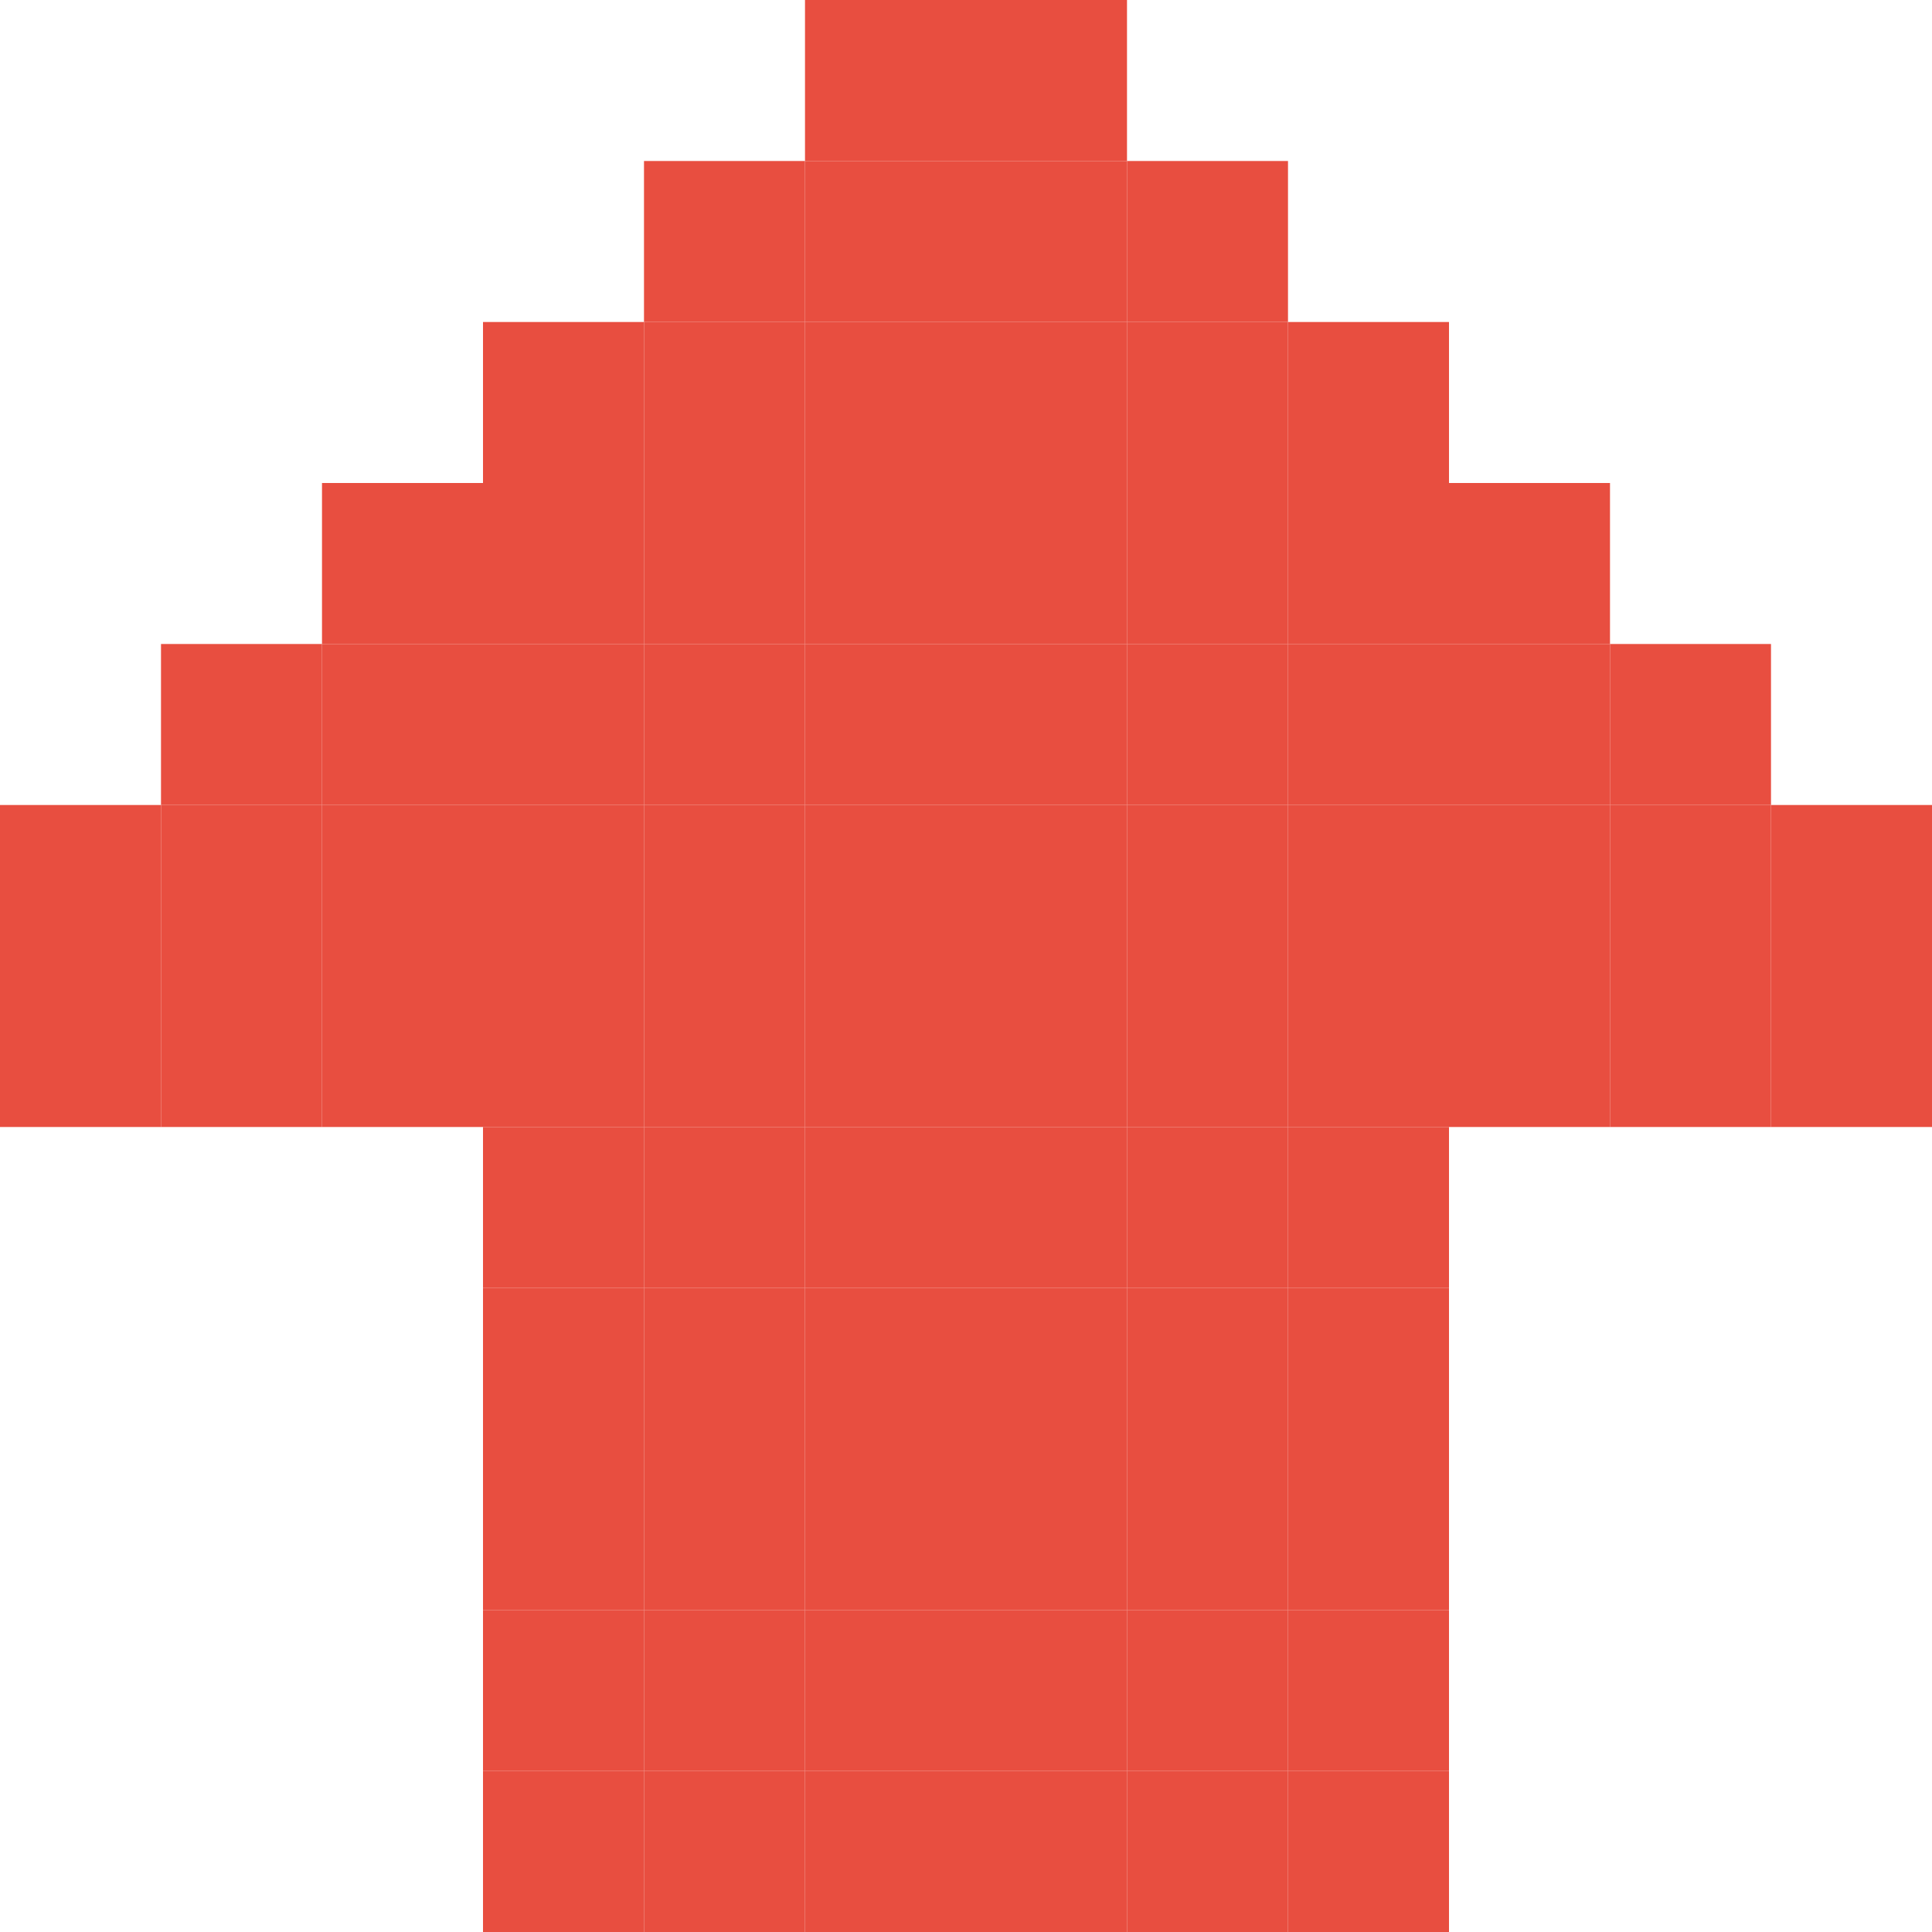
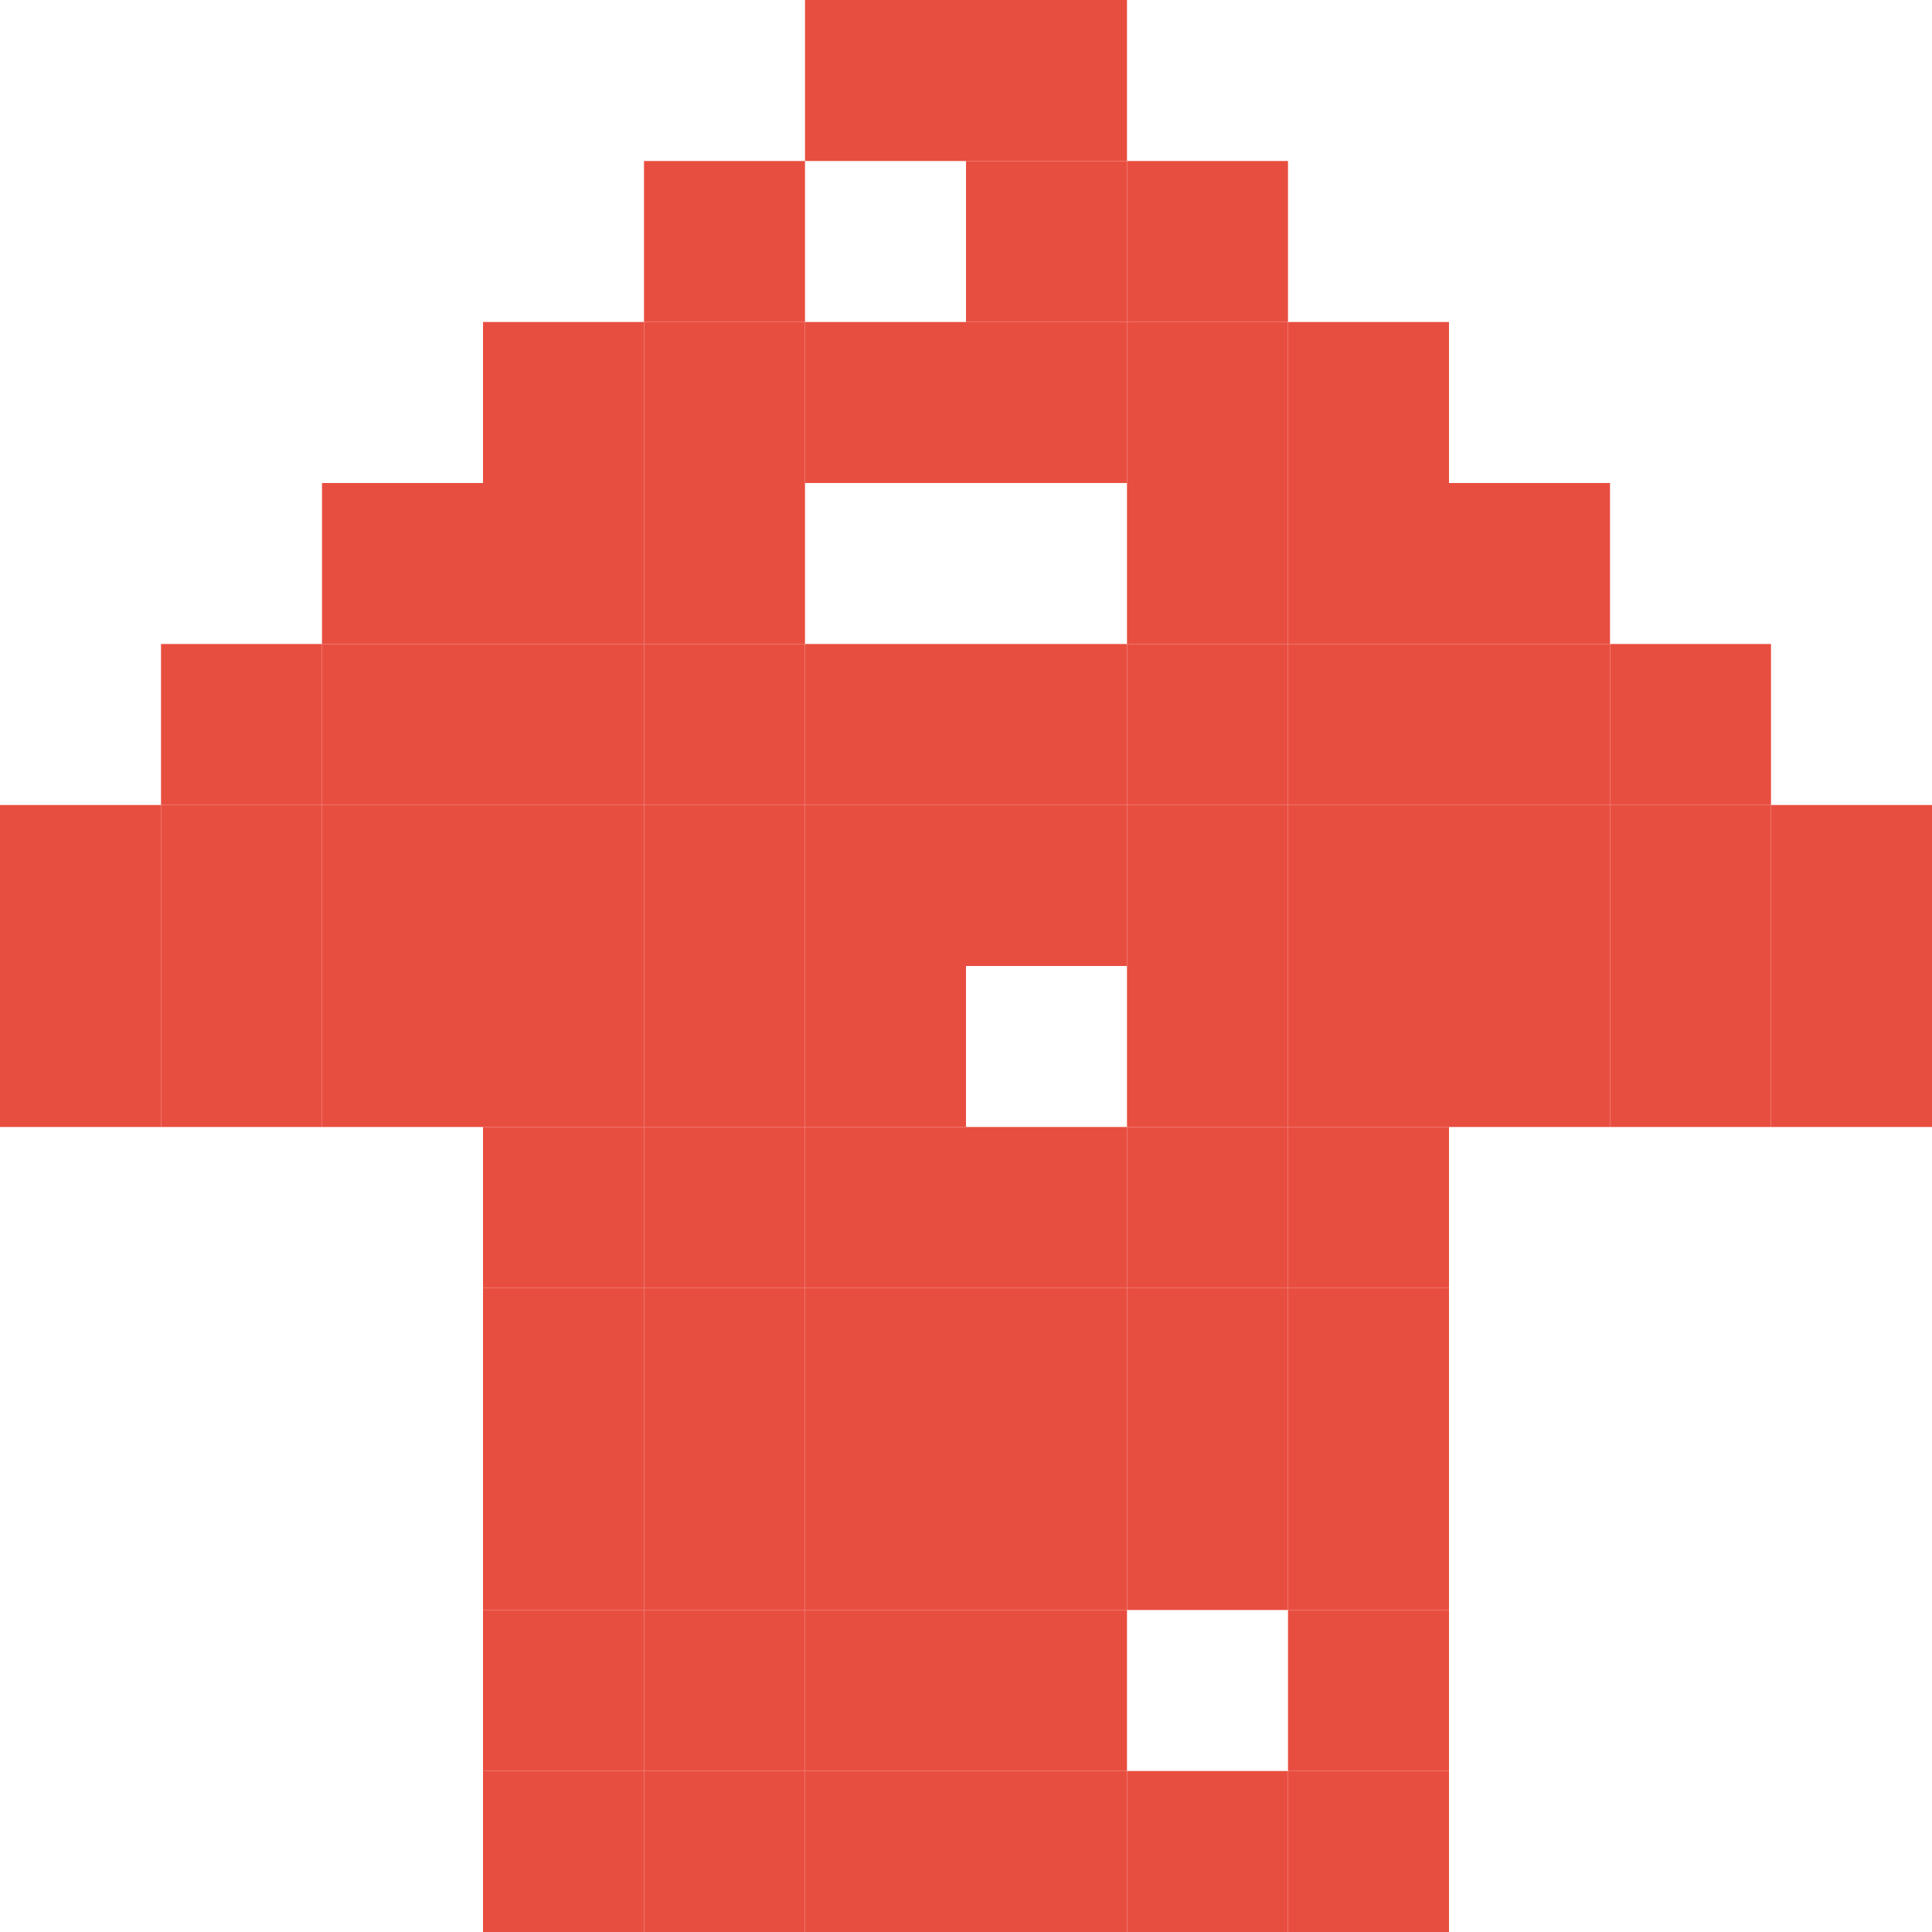
<svg xmlns="http://www.w3.org/2000/svg" version="1.1" width="360" height="360">
  <rect x="150" y="0" width="30" height="30" fill="#E84E40" />
  <rect x="180" y="0" width="30" height="30" fill="#E84E40" />
  <rect x="120" y="30" width="30" height="30" fill="#E84E40" />
-   <rect x="150" y="30" width="30" height="30" fill="#E84E40" />
  <rect x="180" y="30" width="30" height="30" fill="#E84E40" />
  <rect x="210" y="30" width="30" height="30" fill="#E84E40" />
  <rect x="90" y="60" width="30" height="30" fill="#E84E40" />
  <rect x="120" y="60" width="30" height="30" fill="#E84E40" />
  <rect x="150" y="60" width="30" height="30" fill="#E84E40" />
  <rect x="180" y="60" width="30" height="30" fill="#E84E40" />
  <rect x="210" y="60" width="30" height="30" fill="#E84E40" />
  <rect x="240" y="60" width="30" height="30" fill="#E84E40" />
  <rect x="60" y="90" width="30" height="30" fill="#E84E40" />
  <rect x="90" y="90" width="30" height="30" fill="#E84E40" />
  <rect x="120" y="90" width="30" height="30" fill="#E84E40" />
-   <rect x="150" y="90" width="30" height="30" fill="#E84E40" />
-   <rect x="180" y="90" width="30" height="30" fill="#E84E40" />
  <rect x="210" y="90" width="30" height="30" fill="#E84E40" />
  <rect x="240" y="90" width="30" height="30" fill="#E84E40" />
  <rect x="270" y="90" width="30" height="30" fill="#E84E40" />
  <rect x="30" y="120" width="30" height="30" fill="#E84E40" />
  <rect x="60" y="120" width="30" height="30" fill="#E84E40" />
  <rect x="90" y="120" width="30" height="30" fill="#E84E40" />
  <rect x="120" y="120" width="30" height="30" fill="#E84E40" />
  <rect x="150" y="120" width="30" height="30" fill="#E84E40" />
  <rect x="180" y="120" width="30" height="30" fill="#E84E40" />
  <rect x="210" y="120" width="30" height="30" fill="#E84E40" />
  <rect x="240" y="120" width="30" height="30" fill="#E84E40" />
  <rect x="270" y="120" width="30" height="30" fill="#E84E40" />
  <rect x="300" y="120" width="30" height="30" fill="#E84E40" />
  <rect x="0" y="150" width="30" height="30" fill="#E84E40" />
  <rect x="30" y="150" width="30" height="30" fill="#E84E40" />
  <rect x="60" y="150" width="30" height="30" fill="#E84E40" />
  <rect x="90" y="150" width="30" height="30" fill="#E84E40" />
  <rect x="120" y="150" width="30" height="30" fill="#E84E40" />
  <rect x="150" y="150" width="30" height="30" fill="#E84E40" />
  <rect x="180" y="150" width="30" height="30" fill="#E84E40" />
  <rect x="210" y="150" width="30" height="30" fill="#E84E40" />
  <rect x="240" y="150" width="30" height="30" fill="#E84E40" />
  <rect x="270" y="150" width="30" height="30" fill="#E84E40" />
  <rect x="300" y="150" width="30" height="30" fill="#E84E40" />
  <rect x="330" y="150" width="30" height="30" fill="#E84E40" />
  <rect x="0" y="180" width="30" height="30" fill="#E84E40" />
  <rect x="30" y="180" width="30" height="30" fill="#E84E40" />
  <rect x="60" y="180" width="30" height="30" fill="#E84E40" />
  <rect x="90" y="180" width="30" height="30" fill="#E84E40" />
  <rect x="120" y="180" width="30" height="30" fill="#E84E40" />
  <rect x="150" y="180" width="30" height="30" fill="#E84E40" />
-   <rect x="180" y="180" width="30" height="30" fill="#E84E40" />
  <rect x="210" y="180" width="30" height="30" fill="#E84E40" />
  <rect x="240" y="180" width="30" height="30" fill="#E84E40" />
  <rect x="270" y="180" width="30" height="30" fill="#E84E40" />
  <rect x="300" y="180" width="30" height="30" fill="#E84E40" />
  <rect x="330" y="180" width="30" height="30" fill="#E84E40" />
  <rect x="90" y="210" width="30" height="30" fill="#E84E40" />
  <rect x="120" y="210" width="30" height="30" fill="#E84E40" />
  <rect x="150" y="210" width="30" height="30" fill="#E84E40" />
  <rect x="180" y="210" width="30" height="30" fill="#E84E40" />
  <rect x="210" y="210" width="30" height="30" fill="#E84E40" />
  <rect x="240" y="210" width="30" height="30" fill="#E84E40" />
  <rect x="90" y="240" width="30" height="30" fill="#E84E40" />
  <rect x="120" y="240" width="30" height="30" fill="#E84E40" />
  <rect x="150" y="240" width="30" height="30" fill="#E84E40" />
  <rect x="180" y="240" width="30" height="30" fill="#E84E40" />
  <rect x="210" y="240" width="30" height="30" fill="#E84E40" />
  <rect x="240" y="240" width="30" height="30" fill="#E84E40" />
  <rect x="90" y="270" width="30" height="30" fill="#E84E40" />
  <rect x="120" y="270" width="30" height="30" fill="#E84E40" />
  <rect x="150" y="270" width="30" height="30" fill="#E84E40" />
  <rect x="180" y="270" width="30" height="30" fill="#E84E40" />
  <rect x="210" y="270" width="30" height="30" fill="#E84E40" />
  <rect x="240" y="270" width="30" height="30" fill="#E84E40" />
  <rect x="90" y="300" width="30" height="30" fill="#E84E40" />
  <rect x="120" y="300" width="30" height="30" fill="#E84E40" />
  <rect x="150" y="300" width="30" height="30" fill="#E84E40" />
  <rect x="180" y="300" width="30" height="30" fill="#E84E40" />
-   <rect x="210" y="300" width="30" height="30" fill="#E84E40" />
  <rect x="240" y="300" width="30" height="30" fill="#E84E40" />
  <rect x="90" y="330" width="30" height="30" fill="#E84E40" />
  <rect x="120" y="330" width="30" height="30" fill="#E84E40" />
  <rect x="150" y="330" width="30" height="30" fill="#E84E40" />
  <rect x="180" y="330" width="30" height="30" fill="#E84E40" />
  <rect x="210" y="330" width="30" height="30" fill="#E84E40" />
  <rect x="240" y="330" width="30" height="30" fill="#E84E40" />
</svg>